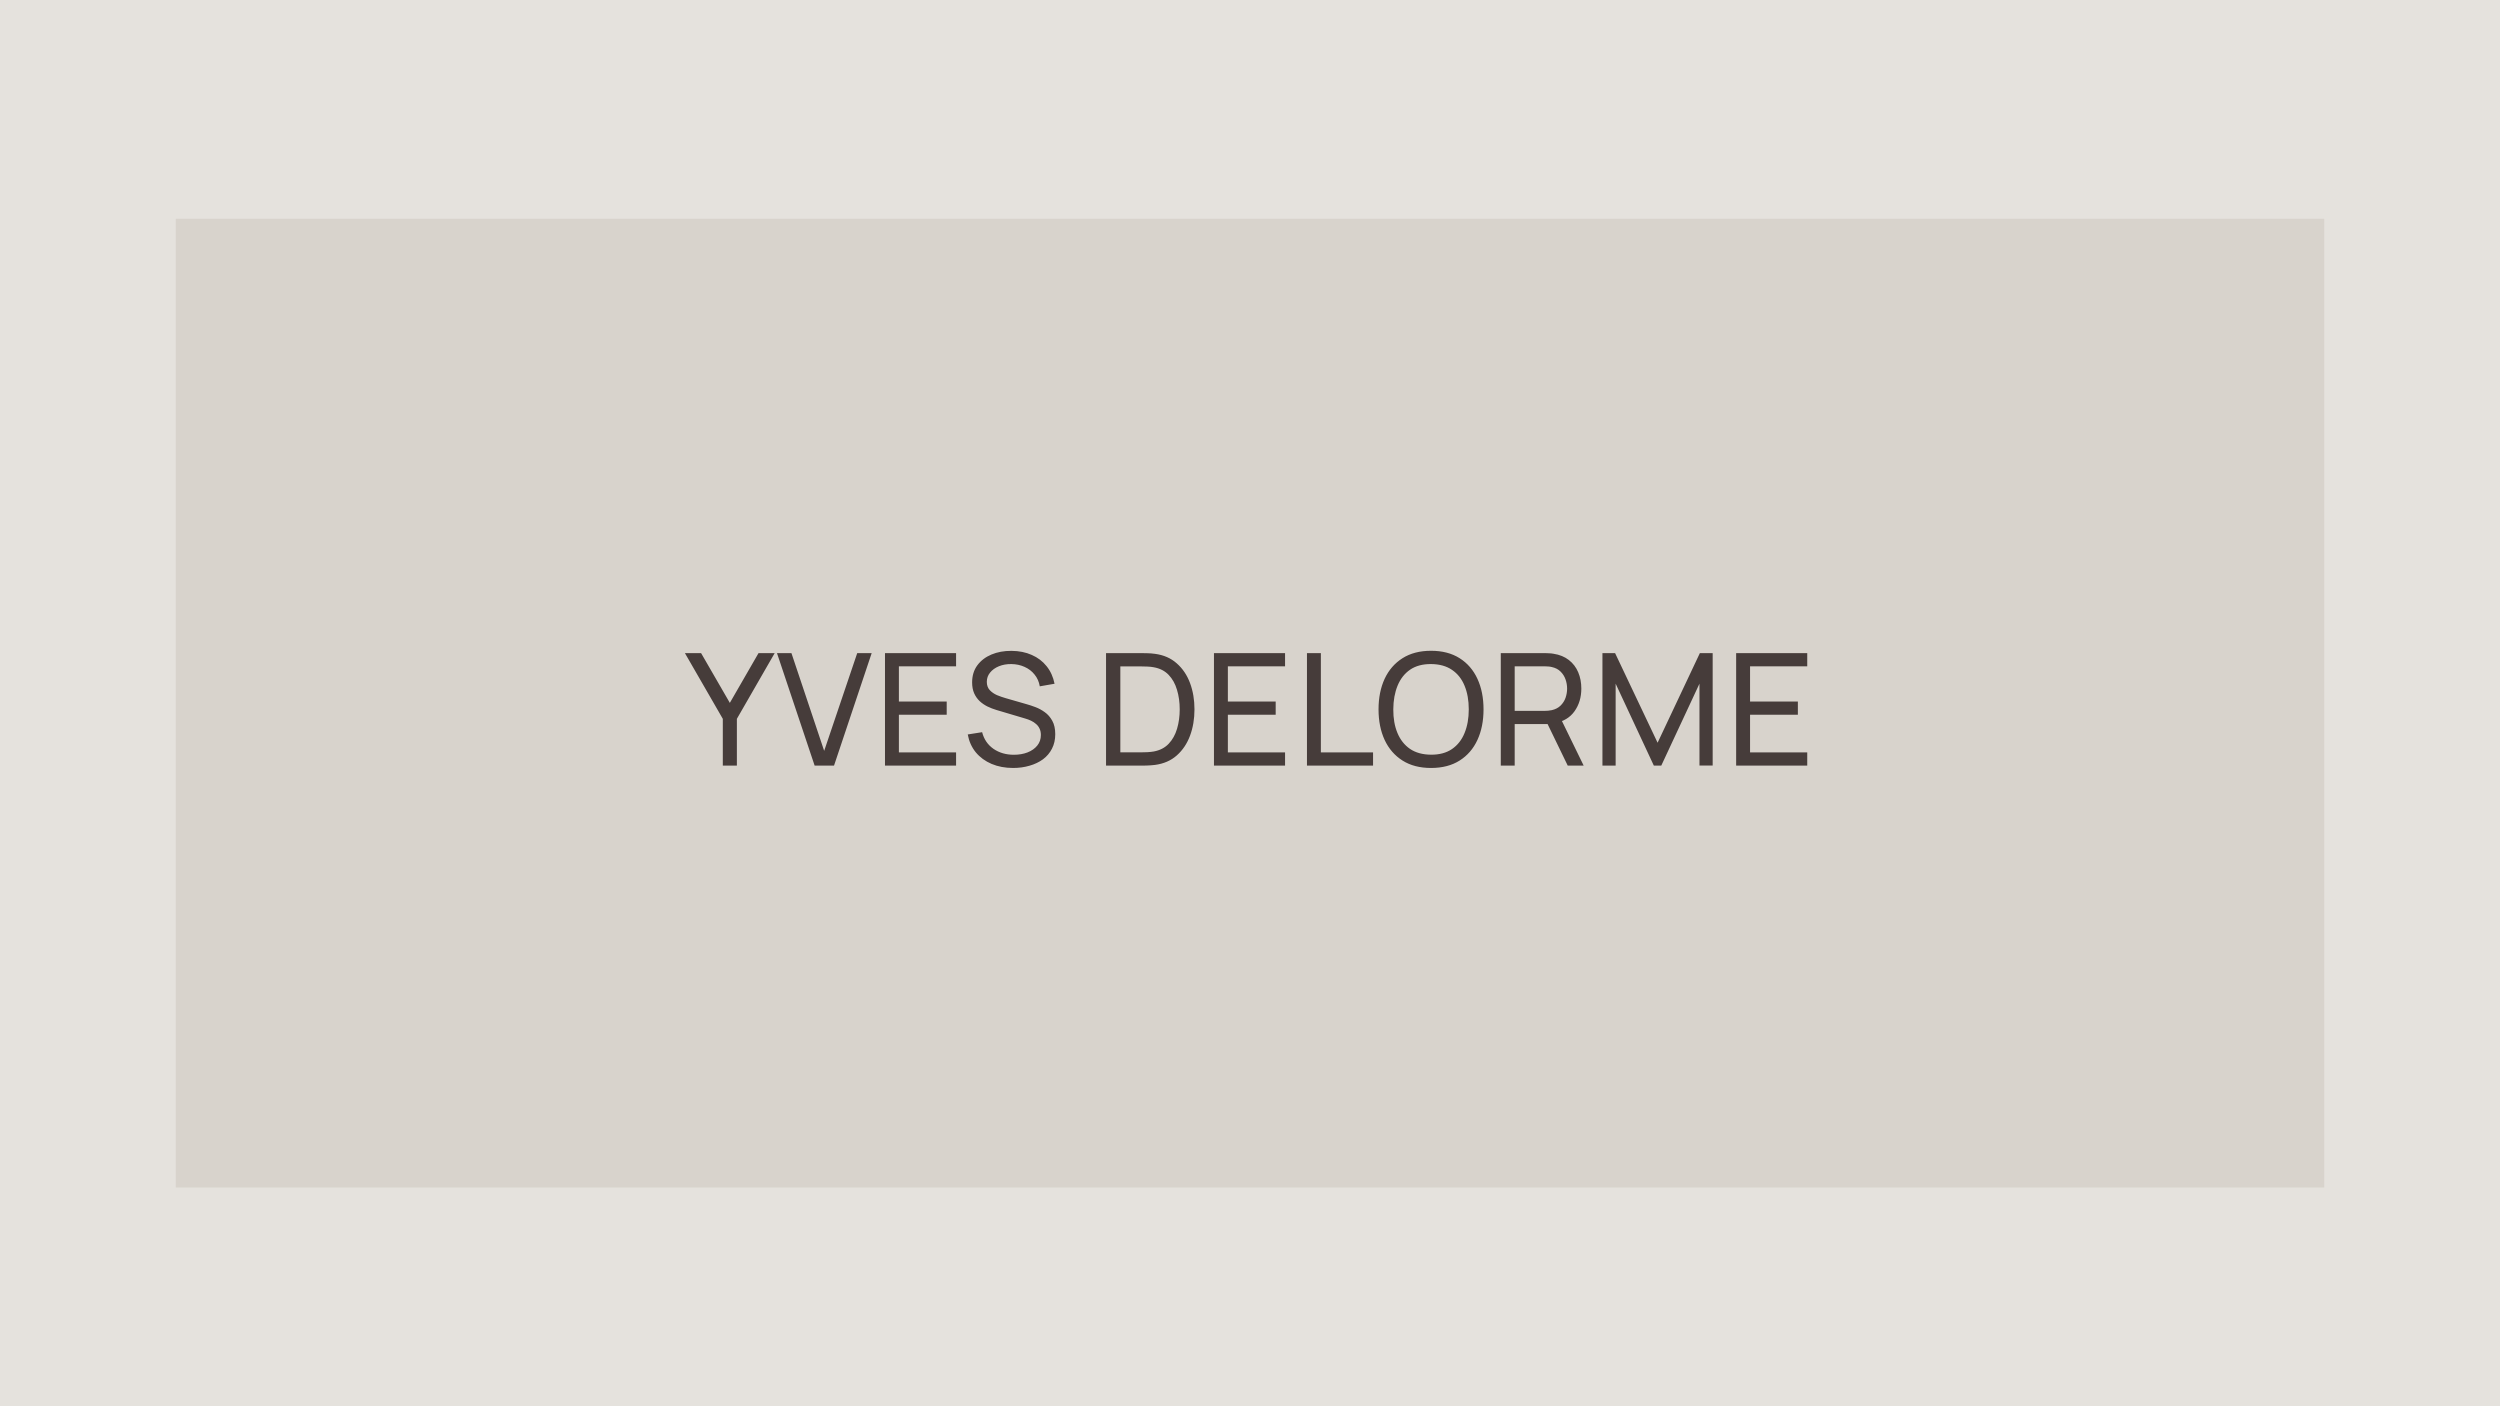
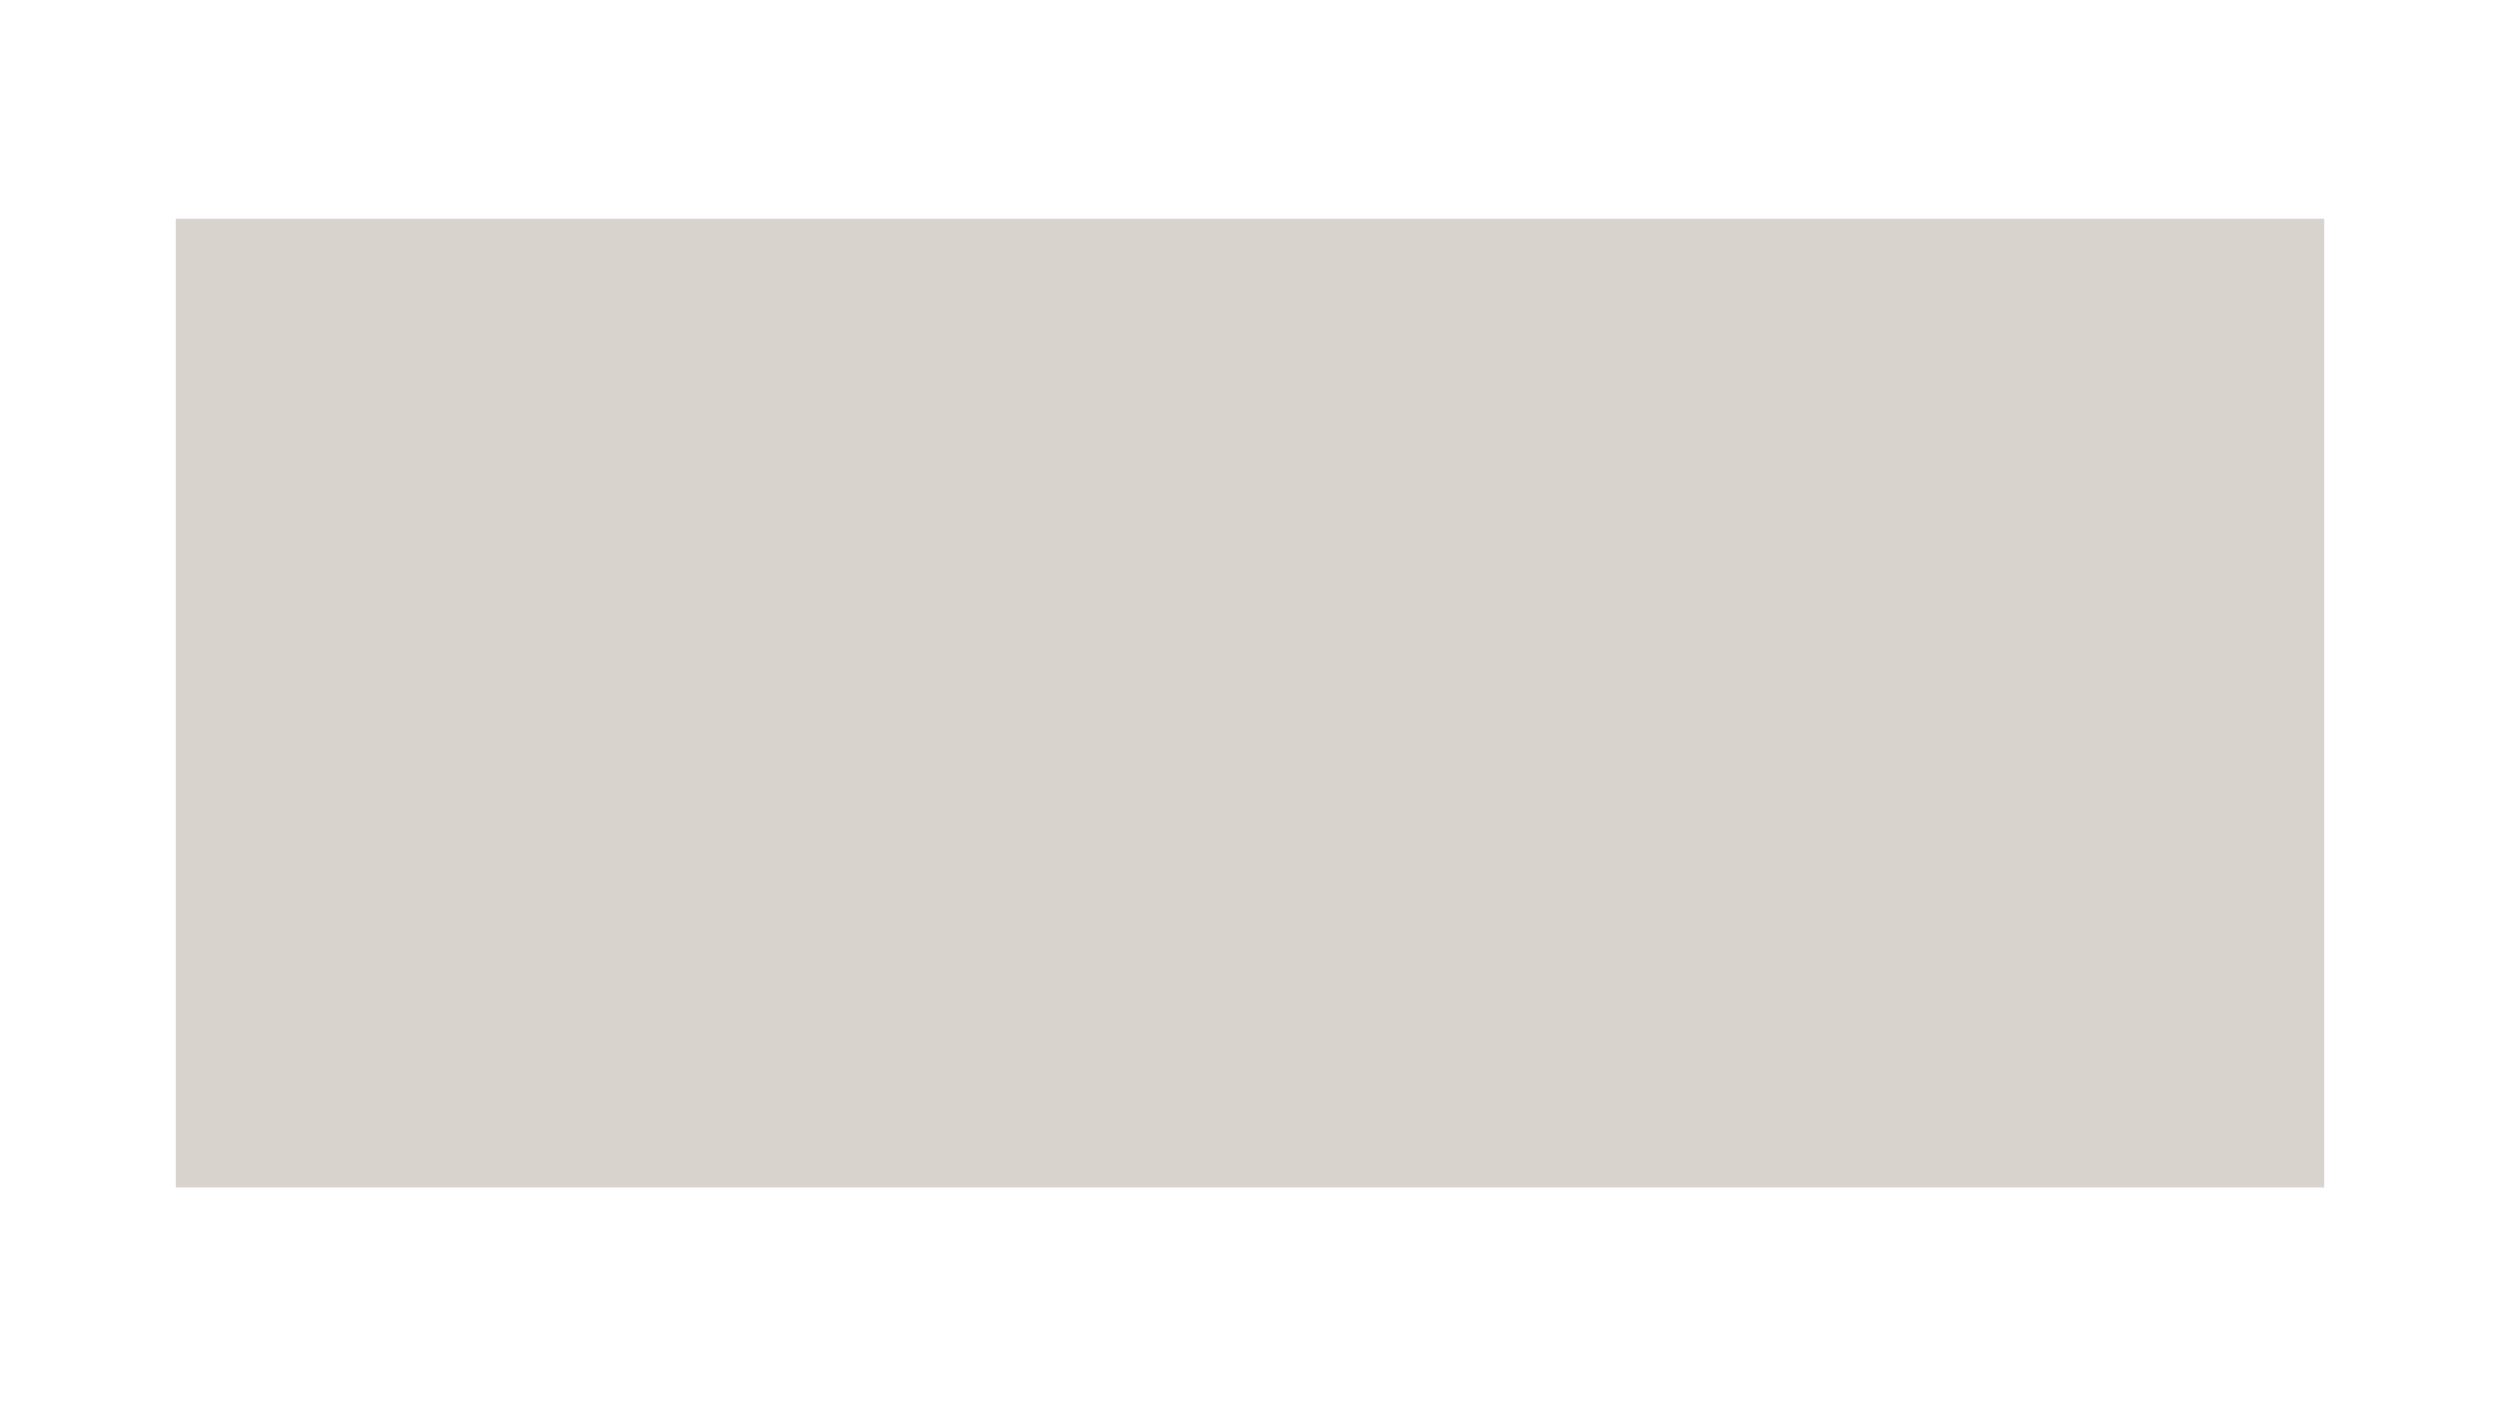
<svg xmlns="http://www.w3.org/2000/svg" width="320" height="180" viewBox="0 0 320 180" fill="none">
-   <rect width="320" height="180" fill="#E5E2DD" />
  <rect width="275" height="124" transform="translate(22.5 28)" fill="#D8D3CC" />
-   <path d="M92.519 98V92.01L87.669 83.6H89.74L93.419 89.97L97.09 83.6H99.159L94.32 92.01V98H92.519ZM104.274 98L99.454 83.6H101.304L105.494 96.11L109.724 83.6H111.574L106.754 98H104.274ZM113.278 98V83.6H122.378V85.29H115.058V89.8H121.178V91.49H115.058V96.31H122.378V98H113.278ZM129.682 98.3C128.662 98.3 127.742 98.127 126.922 97.78C126.109 97.433 125.435 96.94 124.902 96.3C124.375 95.653 124.032 94.89 123.872 94.01L125.712 93.72C125.945 94.627 126.429 95.337 127.162 95.85C127.902 96.357 128.772 96.61 129.772 96.61C130.419 96.61 131.002 96.51 131.522 96.31C132.049 96.103 132.465 95.81 132.772 95.43C133.079 95.05 133.232 94.6 133.232 94.08C133.232 93.76 133.175 93.487 133.062 93.26C132.955 93.027 132.805 92.83 132.612 92.67C132.425 92.503 132.212 92.363 131.972 92.25C131.732 92.137 131.482 92.043 131.222 91.97L127.552 90.88C127.152 90.76 126.765 90.61 126.392 90.43C126.019 90.243 125.685 90.013 125.392 89.74C125.099 89.46 124.865 89.127 124.692 88.74C124.519 88.347 124.432 87.883 124.432 87.35C124.432 86.497 124.652 85.77 125.092 85.17C125.539 84.563 126.142 84.1 126.902 83.78C127.662 83.46 128.519 83.303 129.472 83.31C130.439 83.317 131.302 83.49 132.062 83.83C132.829 84.163 133.462 84.643 133.962 85.27C134.469 85.897 134.809 86.647 134.982 87.52L133.092 87.85C132.992 87.263 132.769 86.76 132.422 86.34C132.082 85.913 131.655 85.587 131.142 85.36C130.629 85.127 130.065 85.007 129.452 85C128.865 84.993 128.335 85.087 127.862 85.28C127.389 85.473 127.012 85.743 126.732 86.09C126.452 86.43 126.312 86.823 126.312 87.27C126.312 87.71 126.439 88.067 126.692 88.34C126.945 88.607 127.255 88.82 127.622 88.98C127.995 89.133 128.359 89.26 128.712 89.36L131.452 90.15C131.765 90.237 132.125 90.357 132.532 90.51C132.945 90.663 133.345 90.88 133.732 91.16C134.119 91.433 134.439 91.8 134.692 92.26C134.945 92.713 135.072 93.287 135.072 93.98C135.072 94.673 134.932 95.29 134.652 95.83C134.379 96.37 133.995 96.823 133.502 97.19C133.009 97.55 132.435 97.823 131.782 98.01C131.129 98.203 130.429 98.3 129.682 98.3ZM141.573 98V83.6H146.013C146.16 83.6 146.417 83.603 146.783 83.61C147.15 83.617 147.5 83.643 147.833 83.69C148.947 83.837 149.877 84.243 150.623 84.91C151.377 85.57 151.943 86.41 152.323 87.43C152.703 88.45 152.893 89.573 152.893 90.8C152.893 92.027 152.703 93.15 152.323 94.17C151.943 95.19 151.377 96.033 150.623 96.7C149.877 97.36 148.947 97.763 147.833 97.91C147.5 97.95 147.147 97.977 146.773 97.99C146.407 97.997 146.153 98 146.013 98H141.573ZM143.403 96.3H146.013C146.267 96.3 146.55 96.293 146.863 96.28C147.177 96.26 147.45 96.23 147.683 96.19C148.47 96.043 149.107 95.713 149.593 95.2C150.08 94.687 150.437 94.047 150.663 93.28C150.89 92.513 151.003 91.687 151.003 90.8C151.003 89.893 150.887 89.057 150.653 88.29C150.427 87.523 150.07 86.887 149.583 86.38C149.097 85.873 148.463 85.55 147.683 85.41C147.45 85.363 147.173 85.333 146.853 85.32C146.533 85.307 146.253 85.3 146.013 85.3H143.403V96.3ZM155.387 98V83.6H164.487V85.29H157.167V89.8H163.287V91.49H157.167V96.31H164.487V98H155.387ZM167.291 98V83.6H169.071V96.31H175.751V98H167.291ZM183.172 98.3C181.738 98.3 180.522 97.983 179.522 97.35C178.522 96.717 177.758 95.837 177.232 94.71C176.712 93.583 176.452 92.28 176.452 90.8C176.452 89.32 176.712 88.017 177.232 86.89C177.758 85.763 178.522 84.883 179.522 84.25C180.522 83.617 181.738 83.3 183.172 83.3C184.612 83.3 185.832 83.617 186.832 84.25C187.832 84.883 188.592 85.763 189.112 86.89C189.632 88.017 189.892 89.32 189.892 90.8C189.892 92.28 189.632 93.583 189.112 94.71C188.592 95.837 187.832 96.717 186.832 97.35C185.832 97.983 184.612 98.3 183.172 98.3ZM183.172 96.6C184.245 96.607 185.138 96.367 185.852 95.88C186.572 95.387 187.108 94.703 187.462 93.83C187.822 92.957 188.002 91.947 188.002 90.8C188.002 89.647 187.822 88.637 187.462 87.77C187.108 86.903 186.572 86.227 185.852 85.74C185.138 85.253 184.245 85.007 183.172 85C182.098 84.993 181.205 85.233 180.492 85.72C179.785 86.207 179.252 86.887 178.892 87.76C178.532 88.633 178.348 89.647 178.342 90.8C178.335 91.947 178.512 92.953 178.872 93.82C179.232 94.687 179.768 95.367 180.482 95.86C181.202 96.347 182.098 96.593 183.172 96.6ZM192.1 98V83.6H197.79C197.93 83.6 198.097 83.607 198.29 83.62C198.483 83.627 198.67 83.647 198.85 83.68C199.63 83.8 200.283 84.067 200.81 84.48C201.343 84.893 201.743 85.417 202.01 86.05C202.277 86.677 202.41 87.373 202.41 88.14C202.41 89.253 202.12 90.22 201.54 91.04C200.96 91.853 200.11 92.363 198.99 92.57L198.31 92.68H193.88V98H192.1ZM200.67 98L197.83 92.14L199.59 91.6L202.71 98H200.67ZM193.88 90.99H197.73C197.857 90.99 198 90.983 198.16 90.97C198.327 90.957 198.483 90.933 198.63 90.9C199.09 90.793 199.463 90.6 199.75 90.32C200.043 90.033 200.257 89.7 200.39 89.32C200.523 88.933 200.59 88.54 200.59 88.14C200.59 87.74 200.523 87.35 200.39 86.97C200.257 86.583 200.043 86.247 199.75 85.96C199.463 85.673 199.09 85.48 198.63 85.38C198.483 85.34 198.327 85.317 198.16 85.31C198 85.297 197.857 85.29 197.73 85.29H193.88V90.99ZM205.112 98V83.6H206.732L212.172 95.07L217.582 83.6H219.222V97.99H217.532V87.51L212.642 98H211.692L206.802 87.51V98H205.112ZM222.227 98V83.6H231.327V85.29H224.007V89.8H230.127V91.49H224.007V96.31H231.327V98H222.227Z" fill="#463C3A" />
</svg>